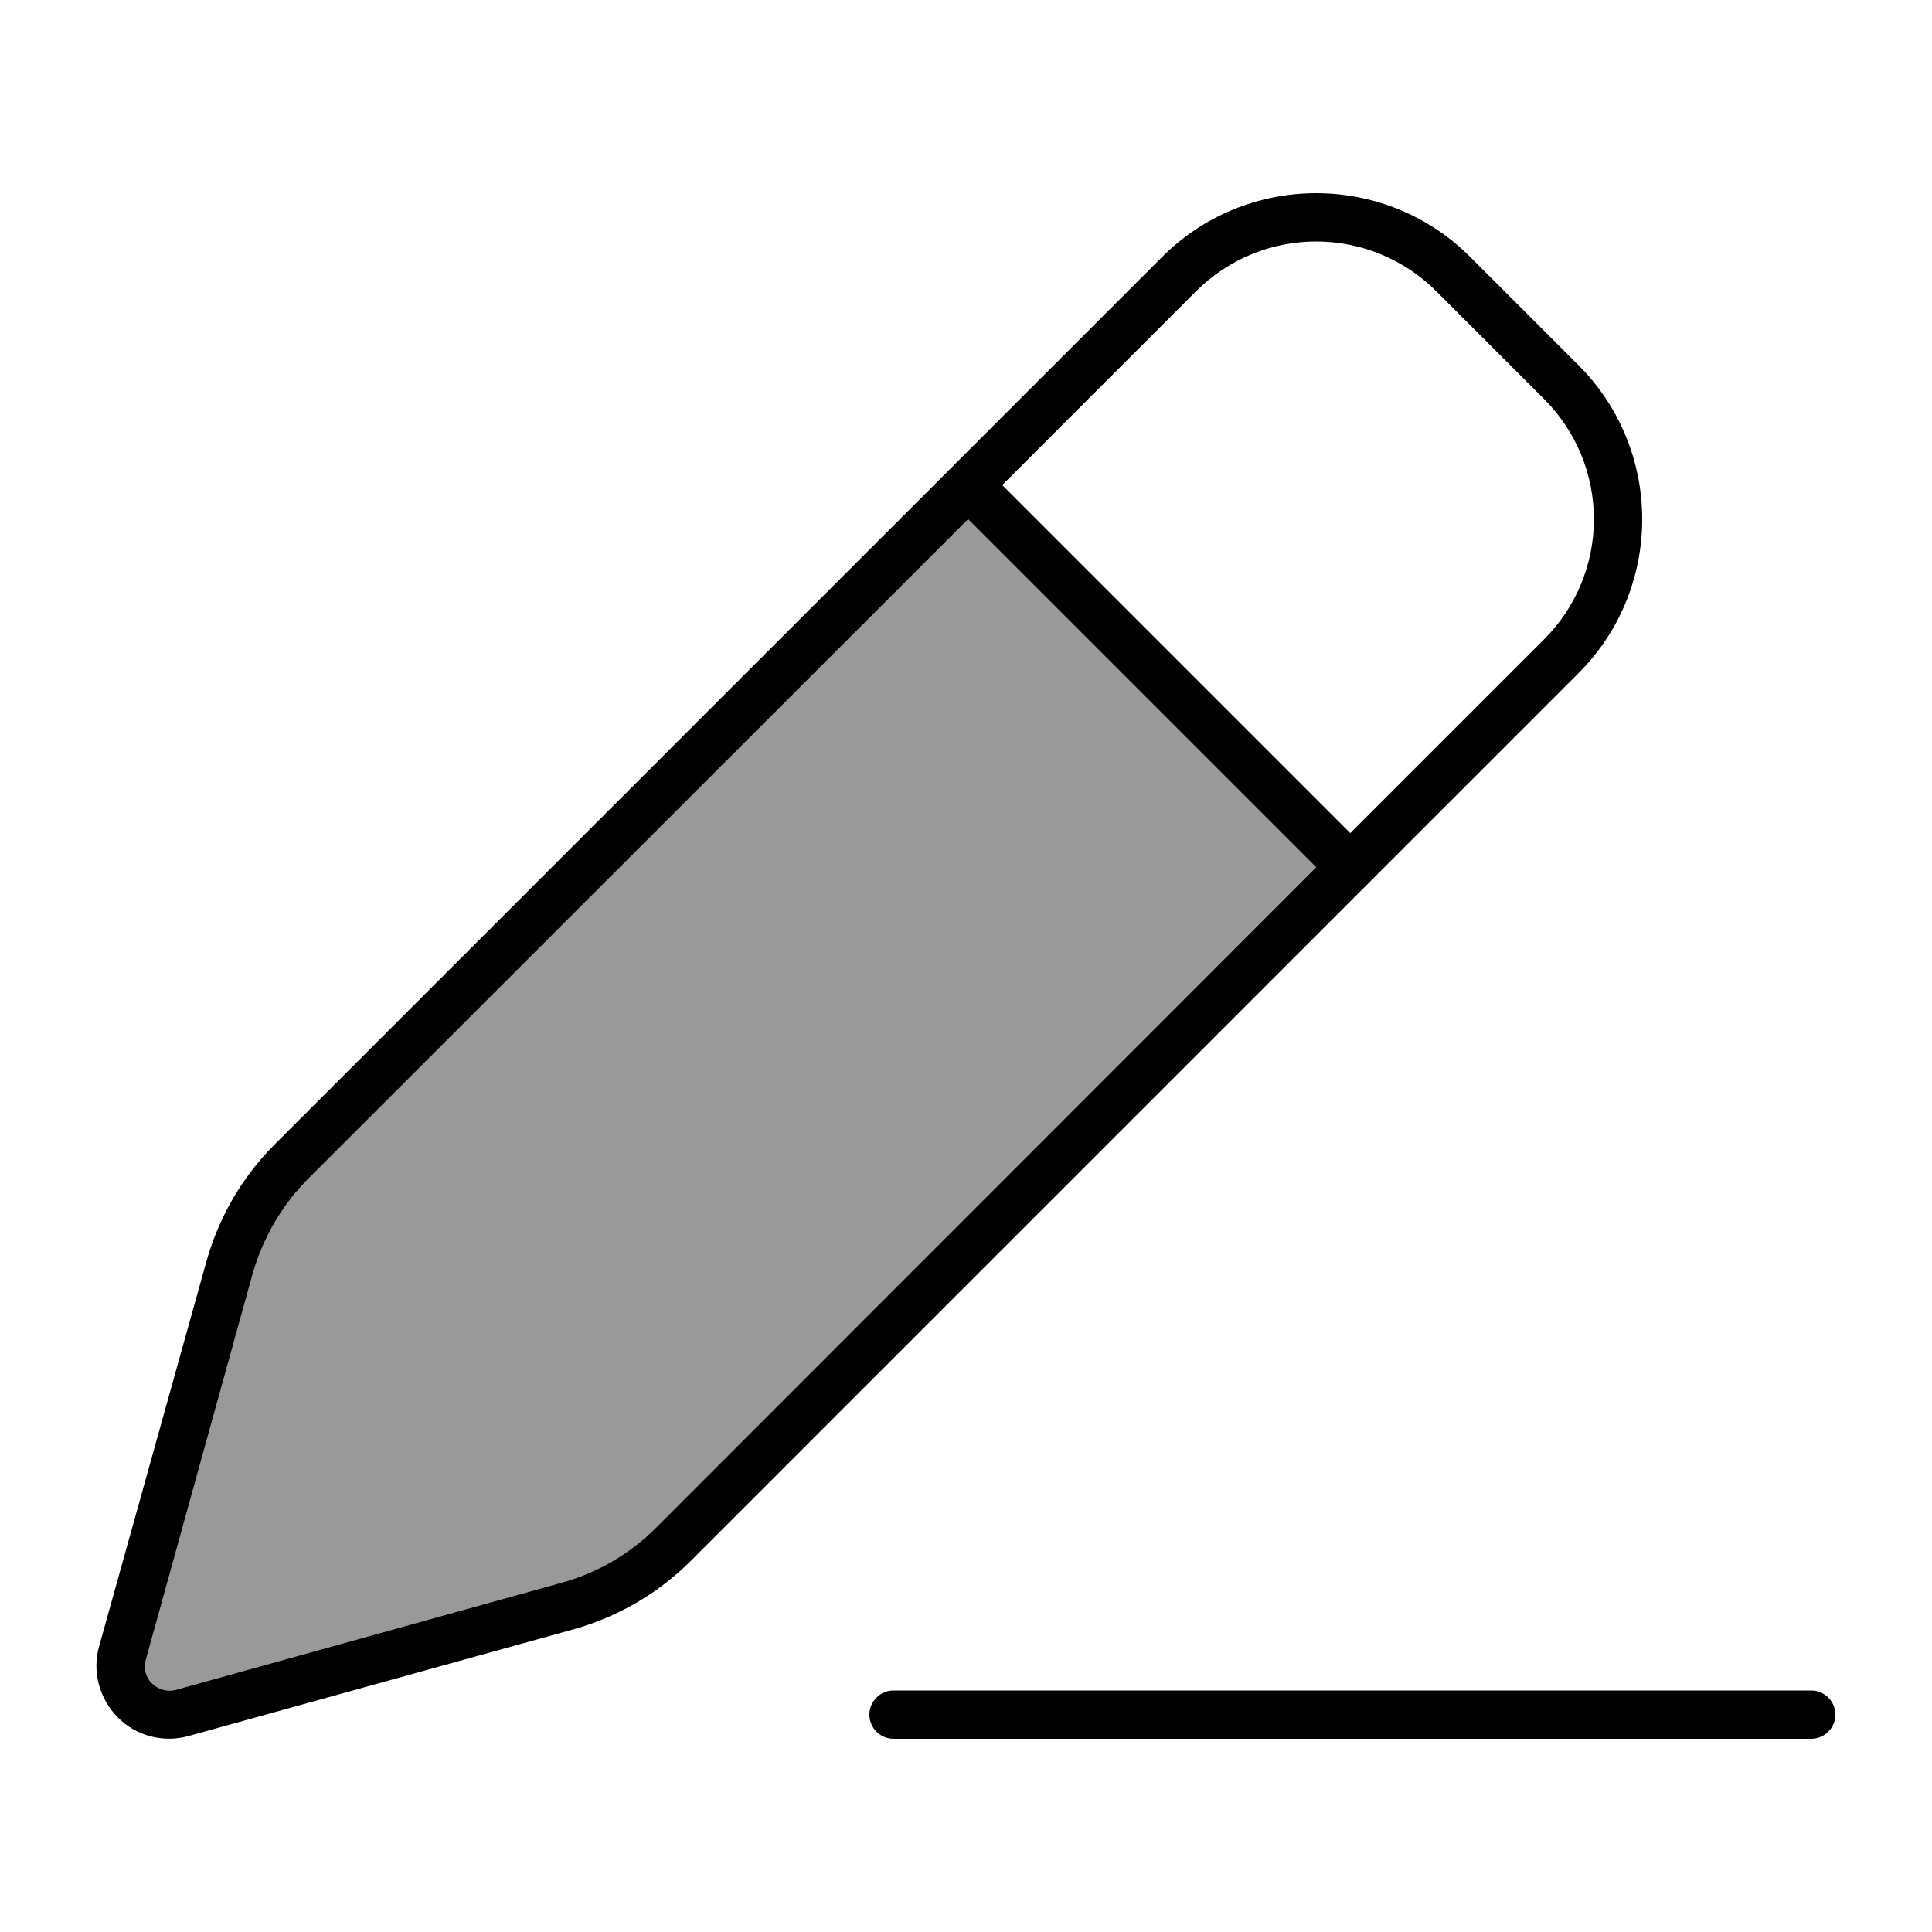
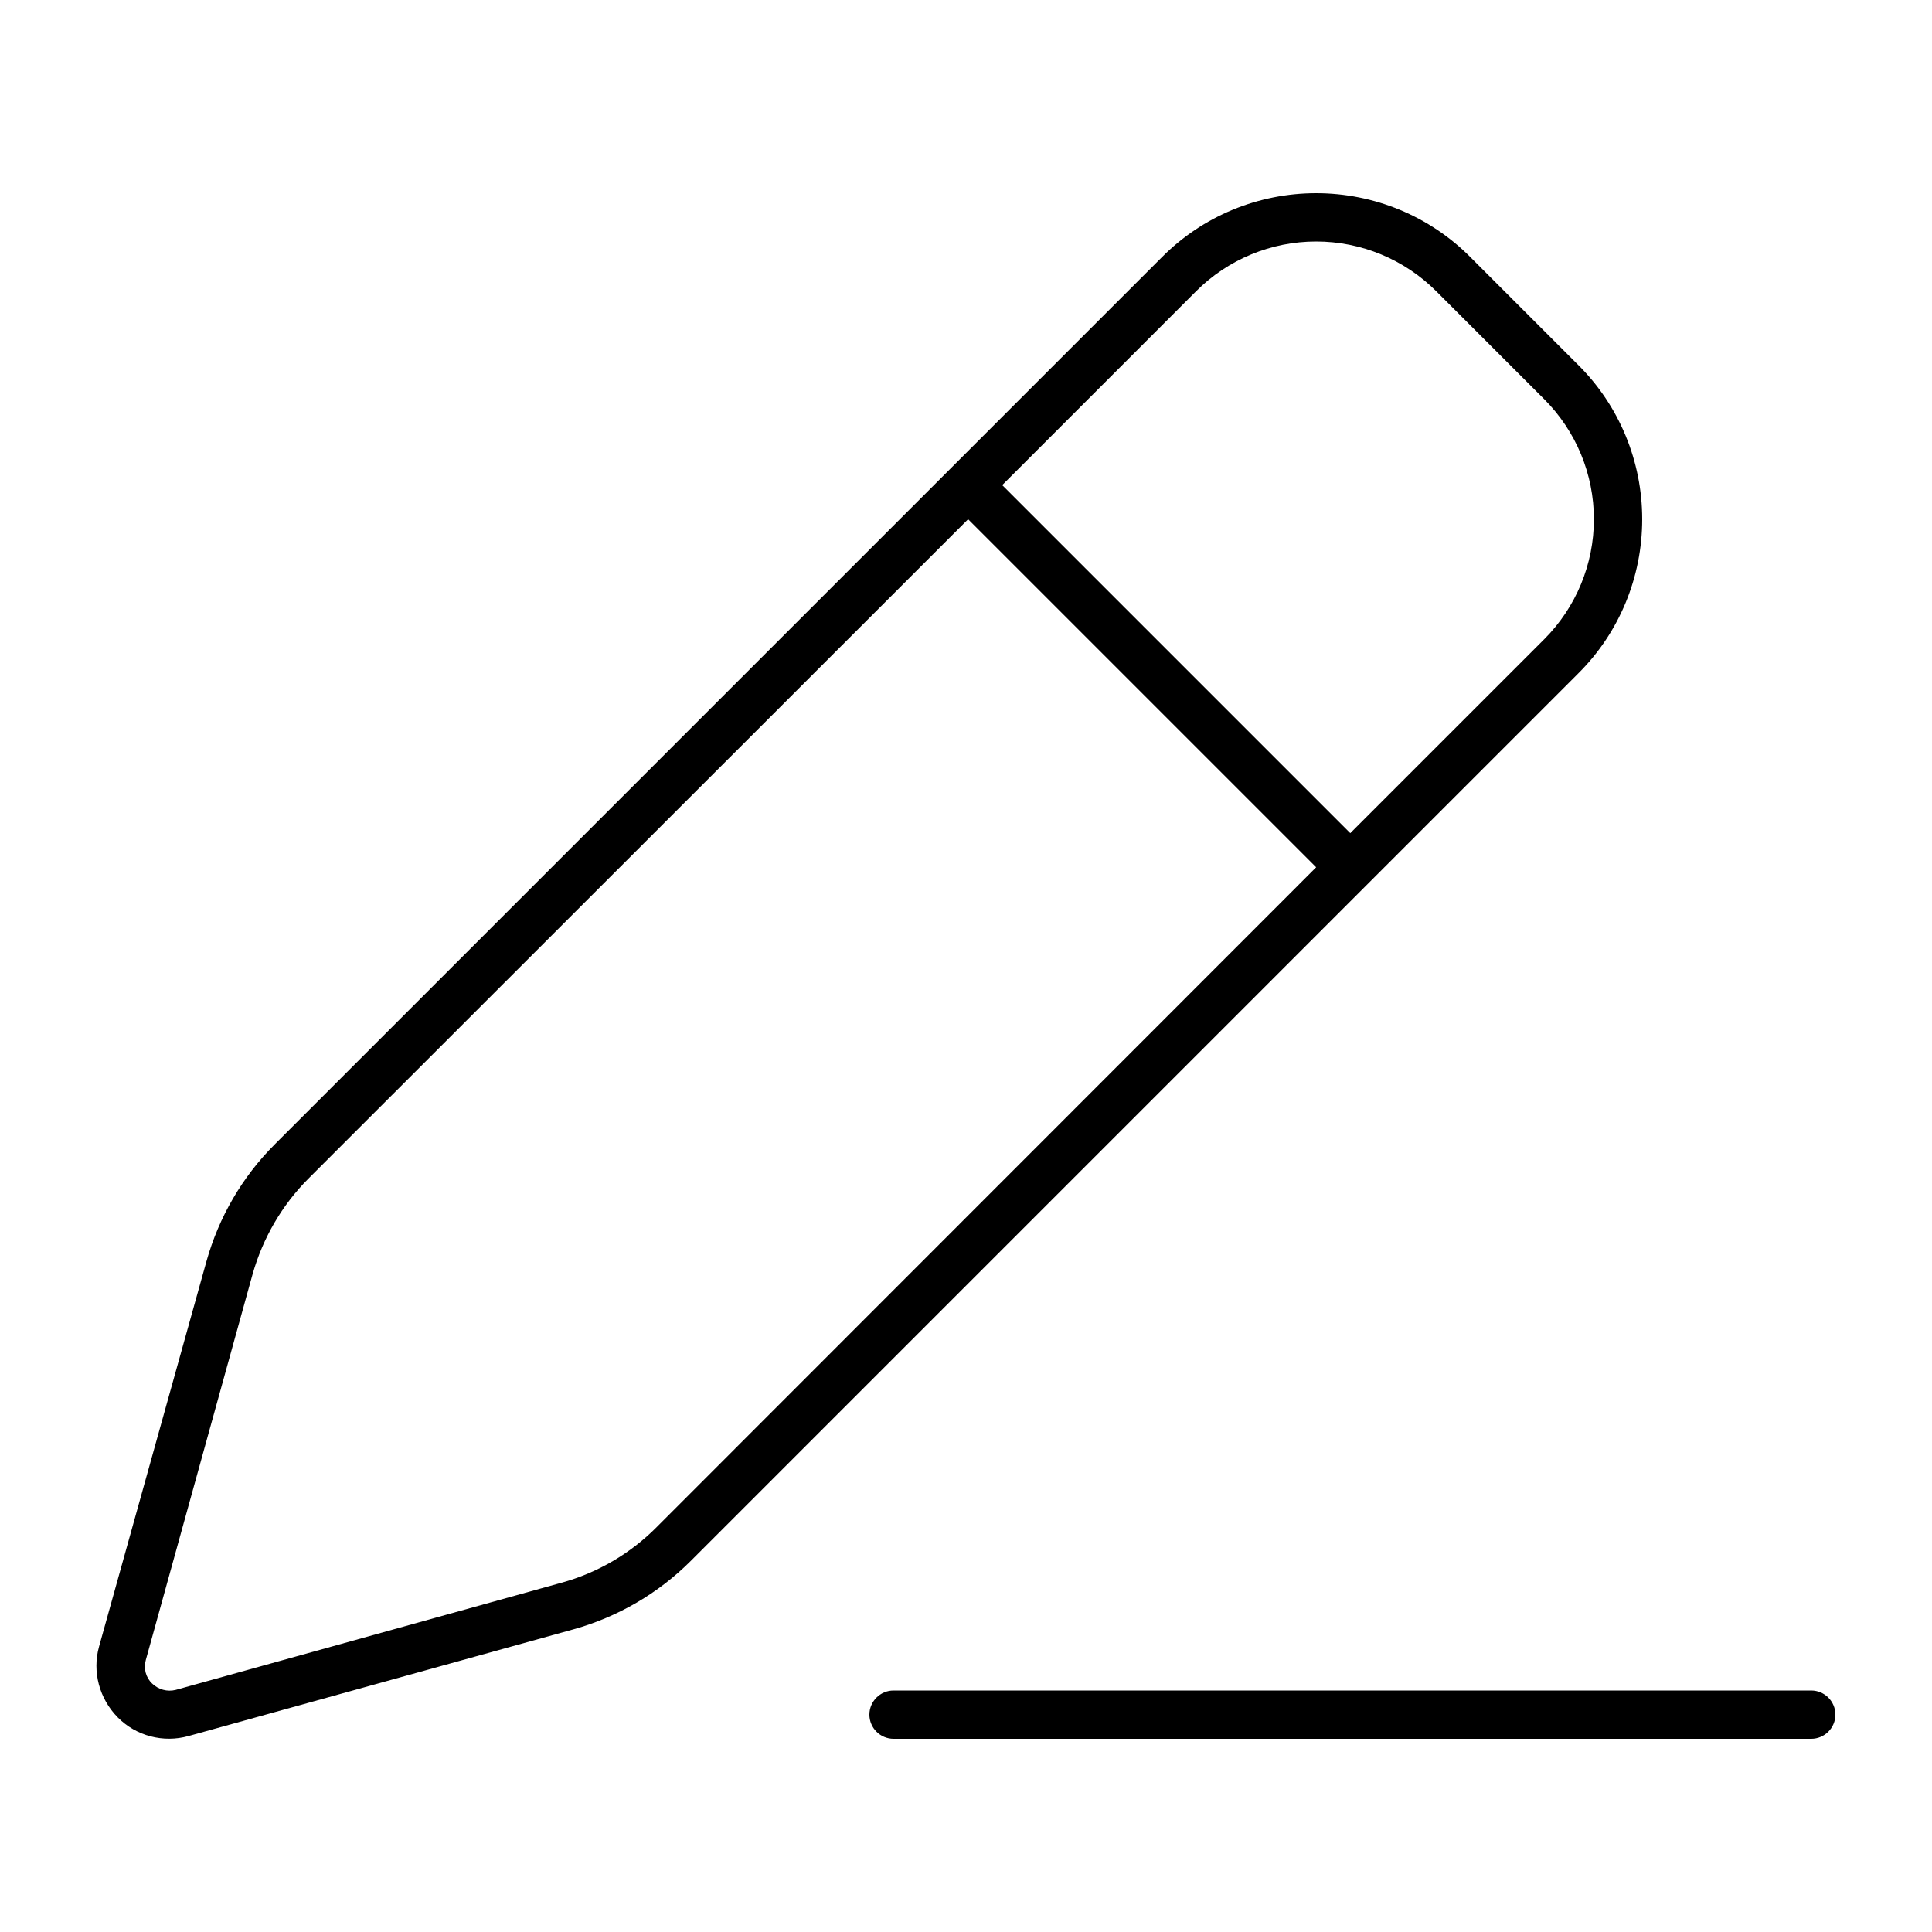
<svg xmlns="http://www.w3.org/2000/svg" viewBox="0 0 640 640">
-   <path opacity=".4" fill="currentColor" d="M48.3 549.9C47.5 552.7 48.3 555.7 50.4 557.7C52.5 559.7 55.4 560.5 58.2 559.8L186 524.3C198 521 208.9 514.6 217.6 505.8L436 287.3L320.7 172L102.2 390.4C93.4 399.2 87.1 410.1 83.7 422L48.3 549.9z" />
  <path fill="currentColor" d="M436 80C421.1 80 406.8 85.9 396.2 96.5L332 160.7L447.3 276L511.5 211.8C522.1 201.2 528 186.9 528 172C528 157.1 522.1 142.8 511.5 132.2L475.8 96.5C465.2 85.9 450.9 80 436 80zM102.2 390.4C93.4 399.2 87.1 410.1 83.7 422L48.3 549.9C47.5 552.7 48.3 555.7 50.4 557.7C52.5 559.7 55.4 560.5 58.2 559.8L186 524.3C198 521 208.9 514.6 217.6 505.8L436 287.3L320.7 172L102.2 390.4zM384.9 85.2C398.4 71.6 416.8 64 436 64C455.2 64 473.6 71.6 487.1 85.2L522.8 120.9C536.4 134.4 544 152.8 544 172C544 191.2 536.4 209.6 522.8 223.1L228.8 517.1C218.1 527.8 204.7 535.6 190.1 539.7L62.4 575.1C54.1 577.4 45.1 575.1 39 568.9C32.9 562.7 30.5 553.8 32.8 545.5L68.4 417.8C72.5 403.2 80.2 389.9 91 379.1L385 85.1zM296 560L600 560C604.4 560 608 563.6 608 568C608 572.4 604.4 576 600 576L296 576C291.6 576 288 572.4 288 568C288 563.6 291.6 560 296 560z" />
</svg>